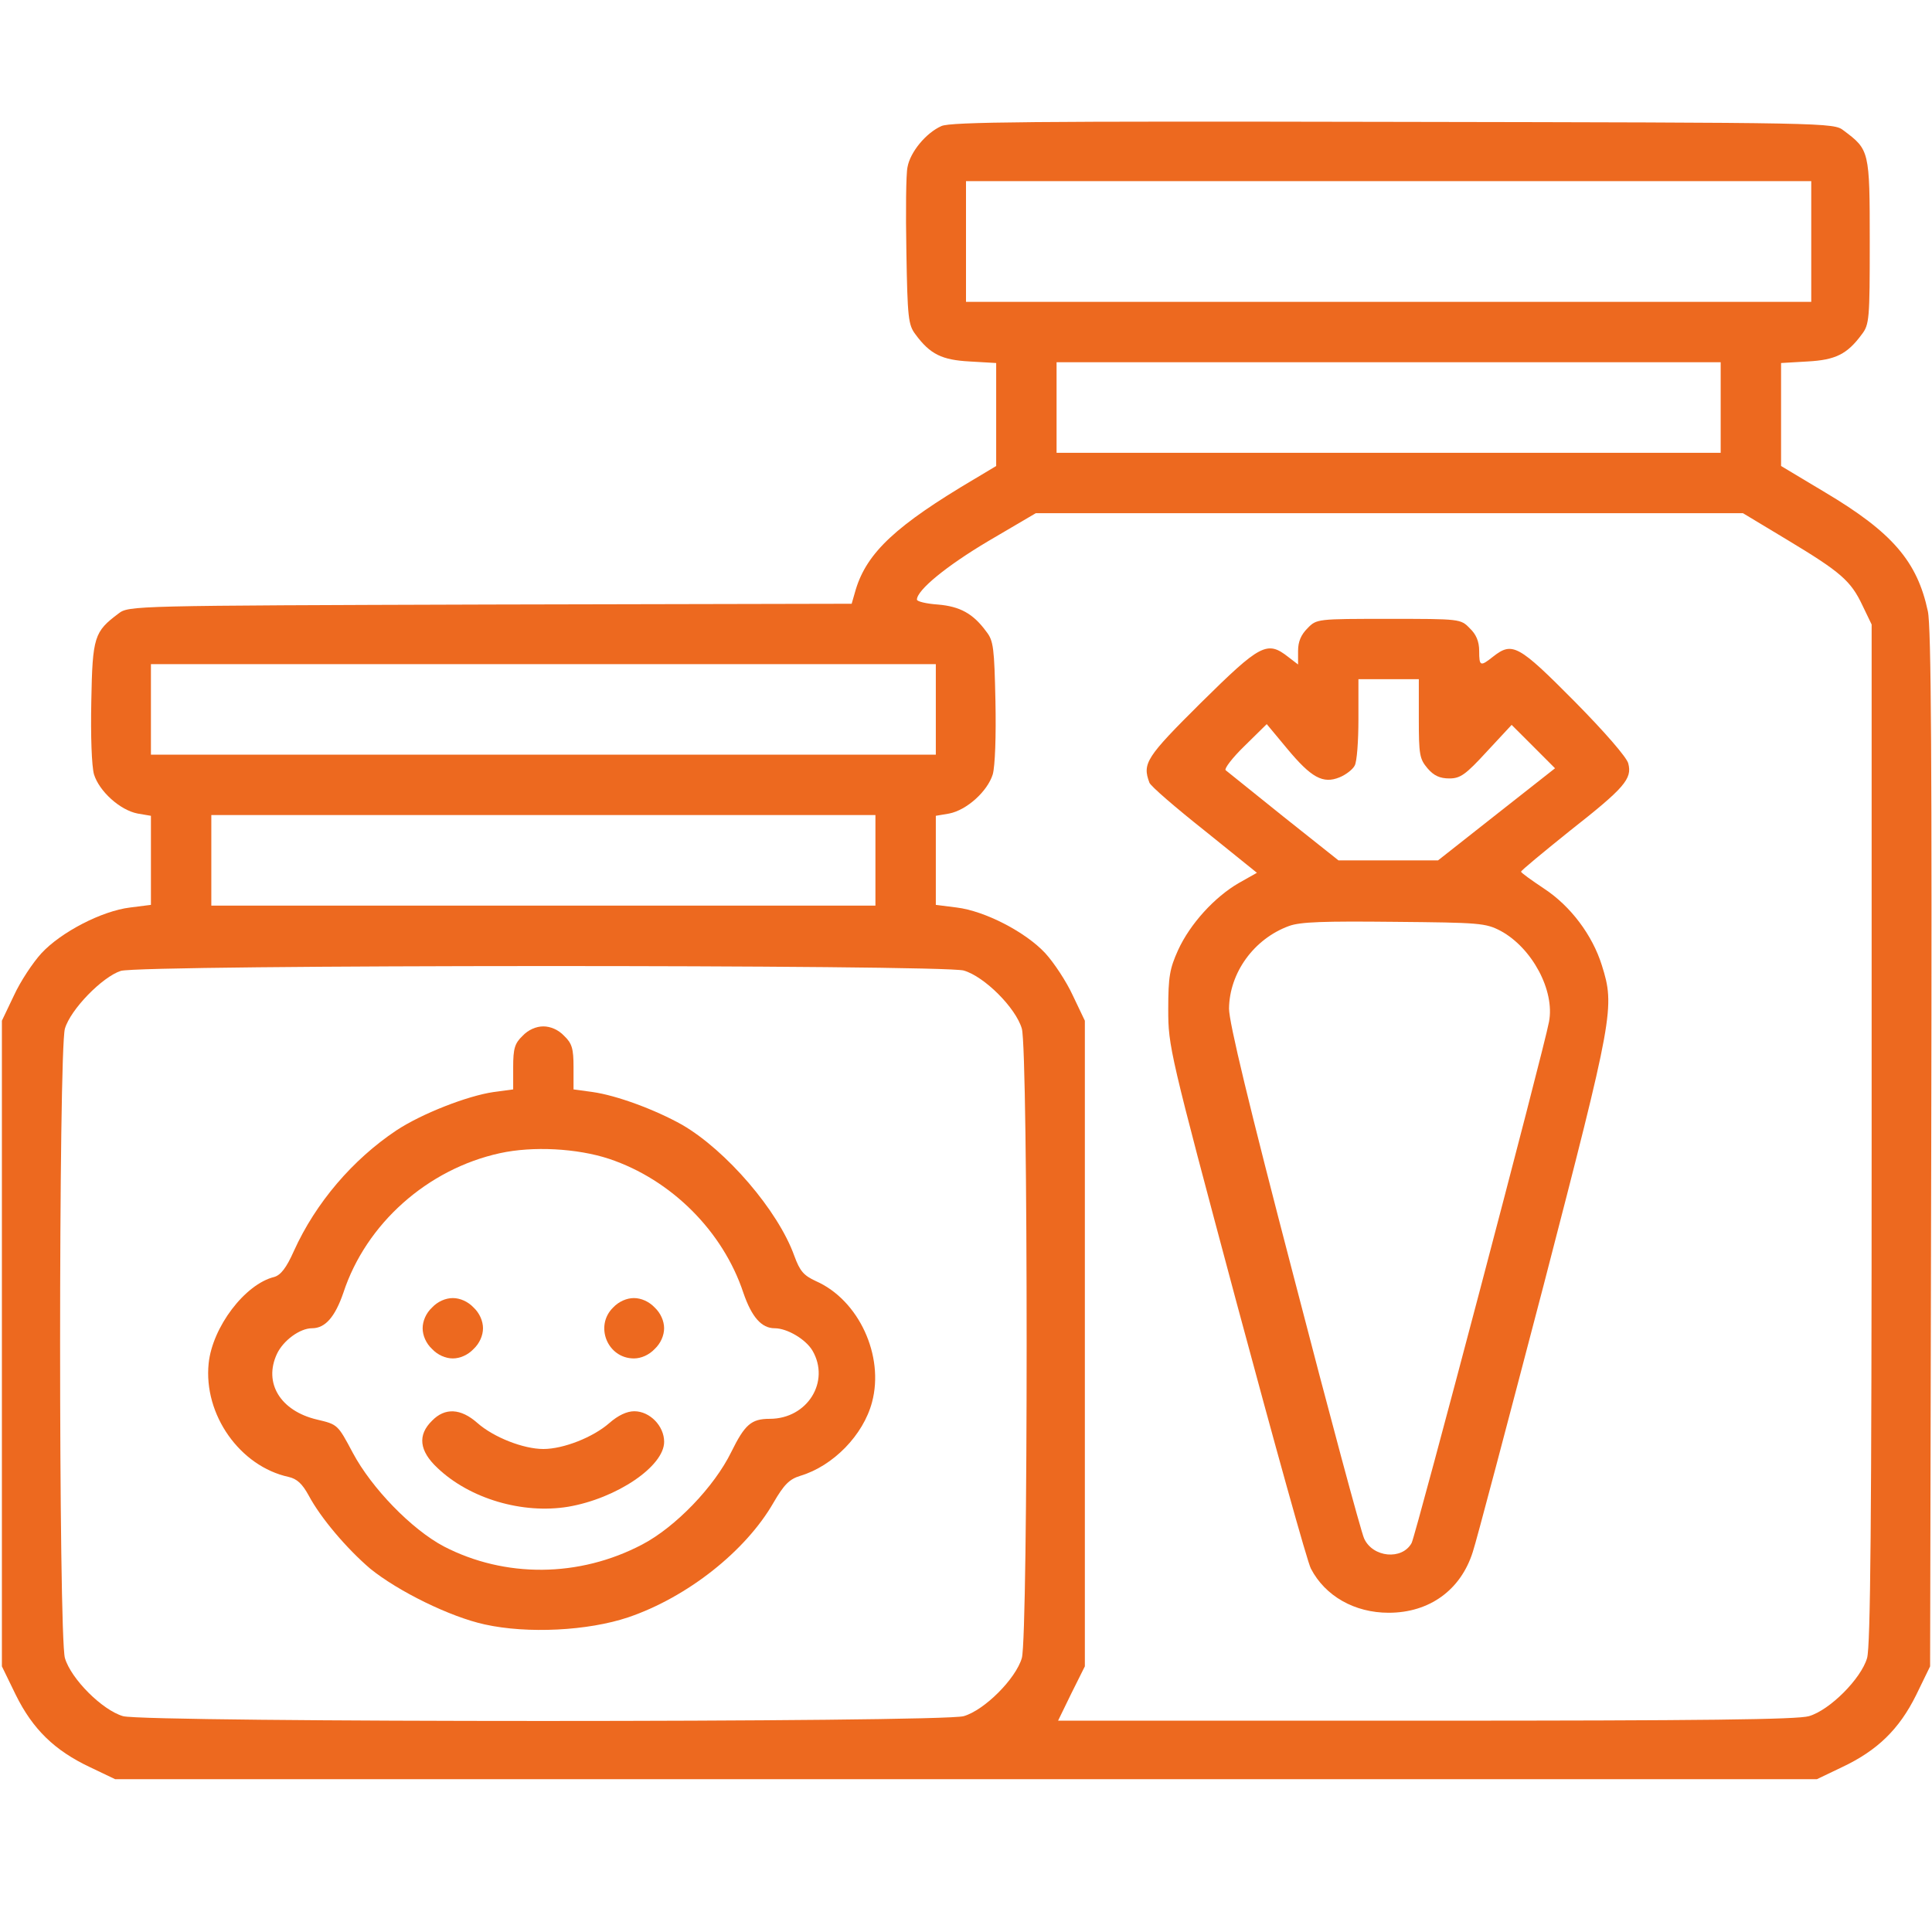
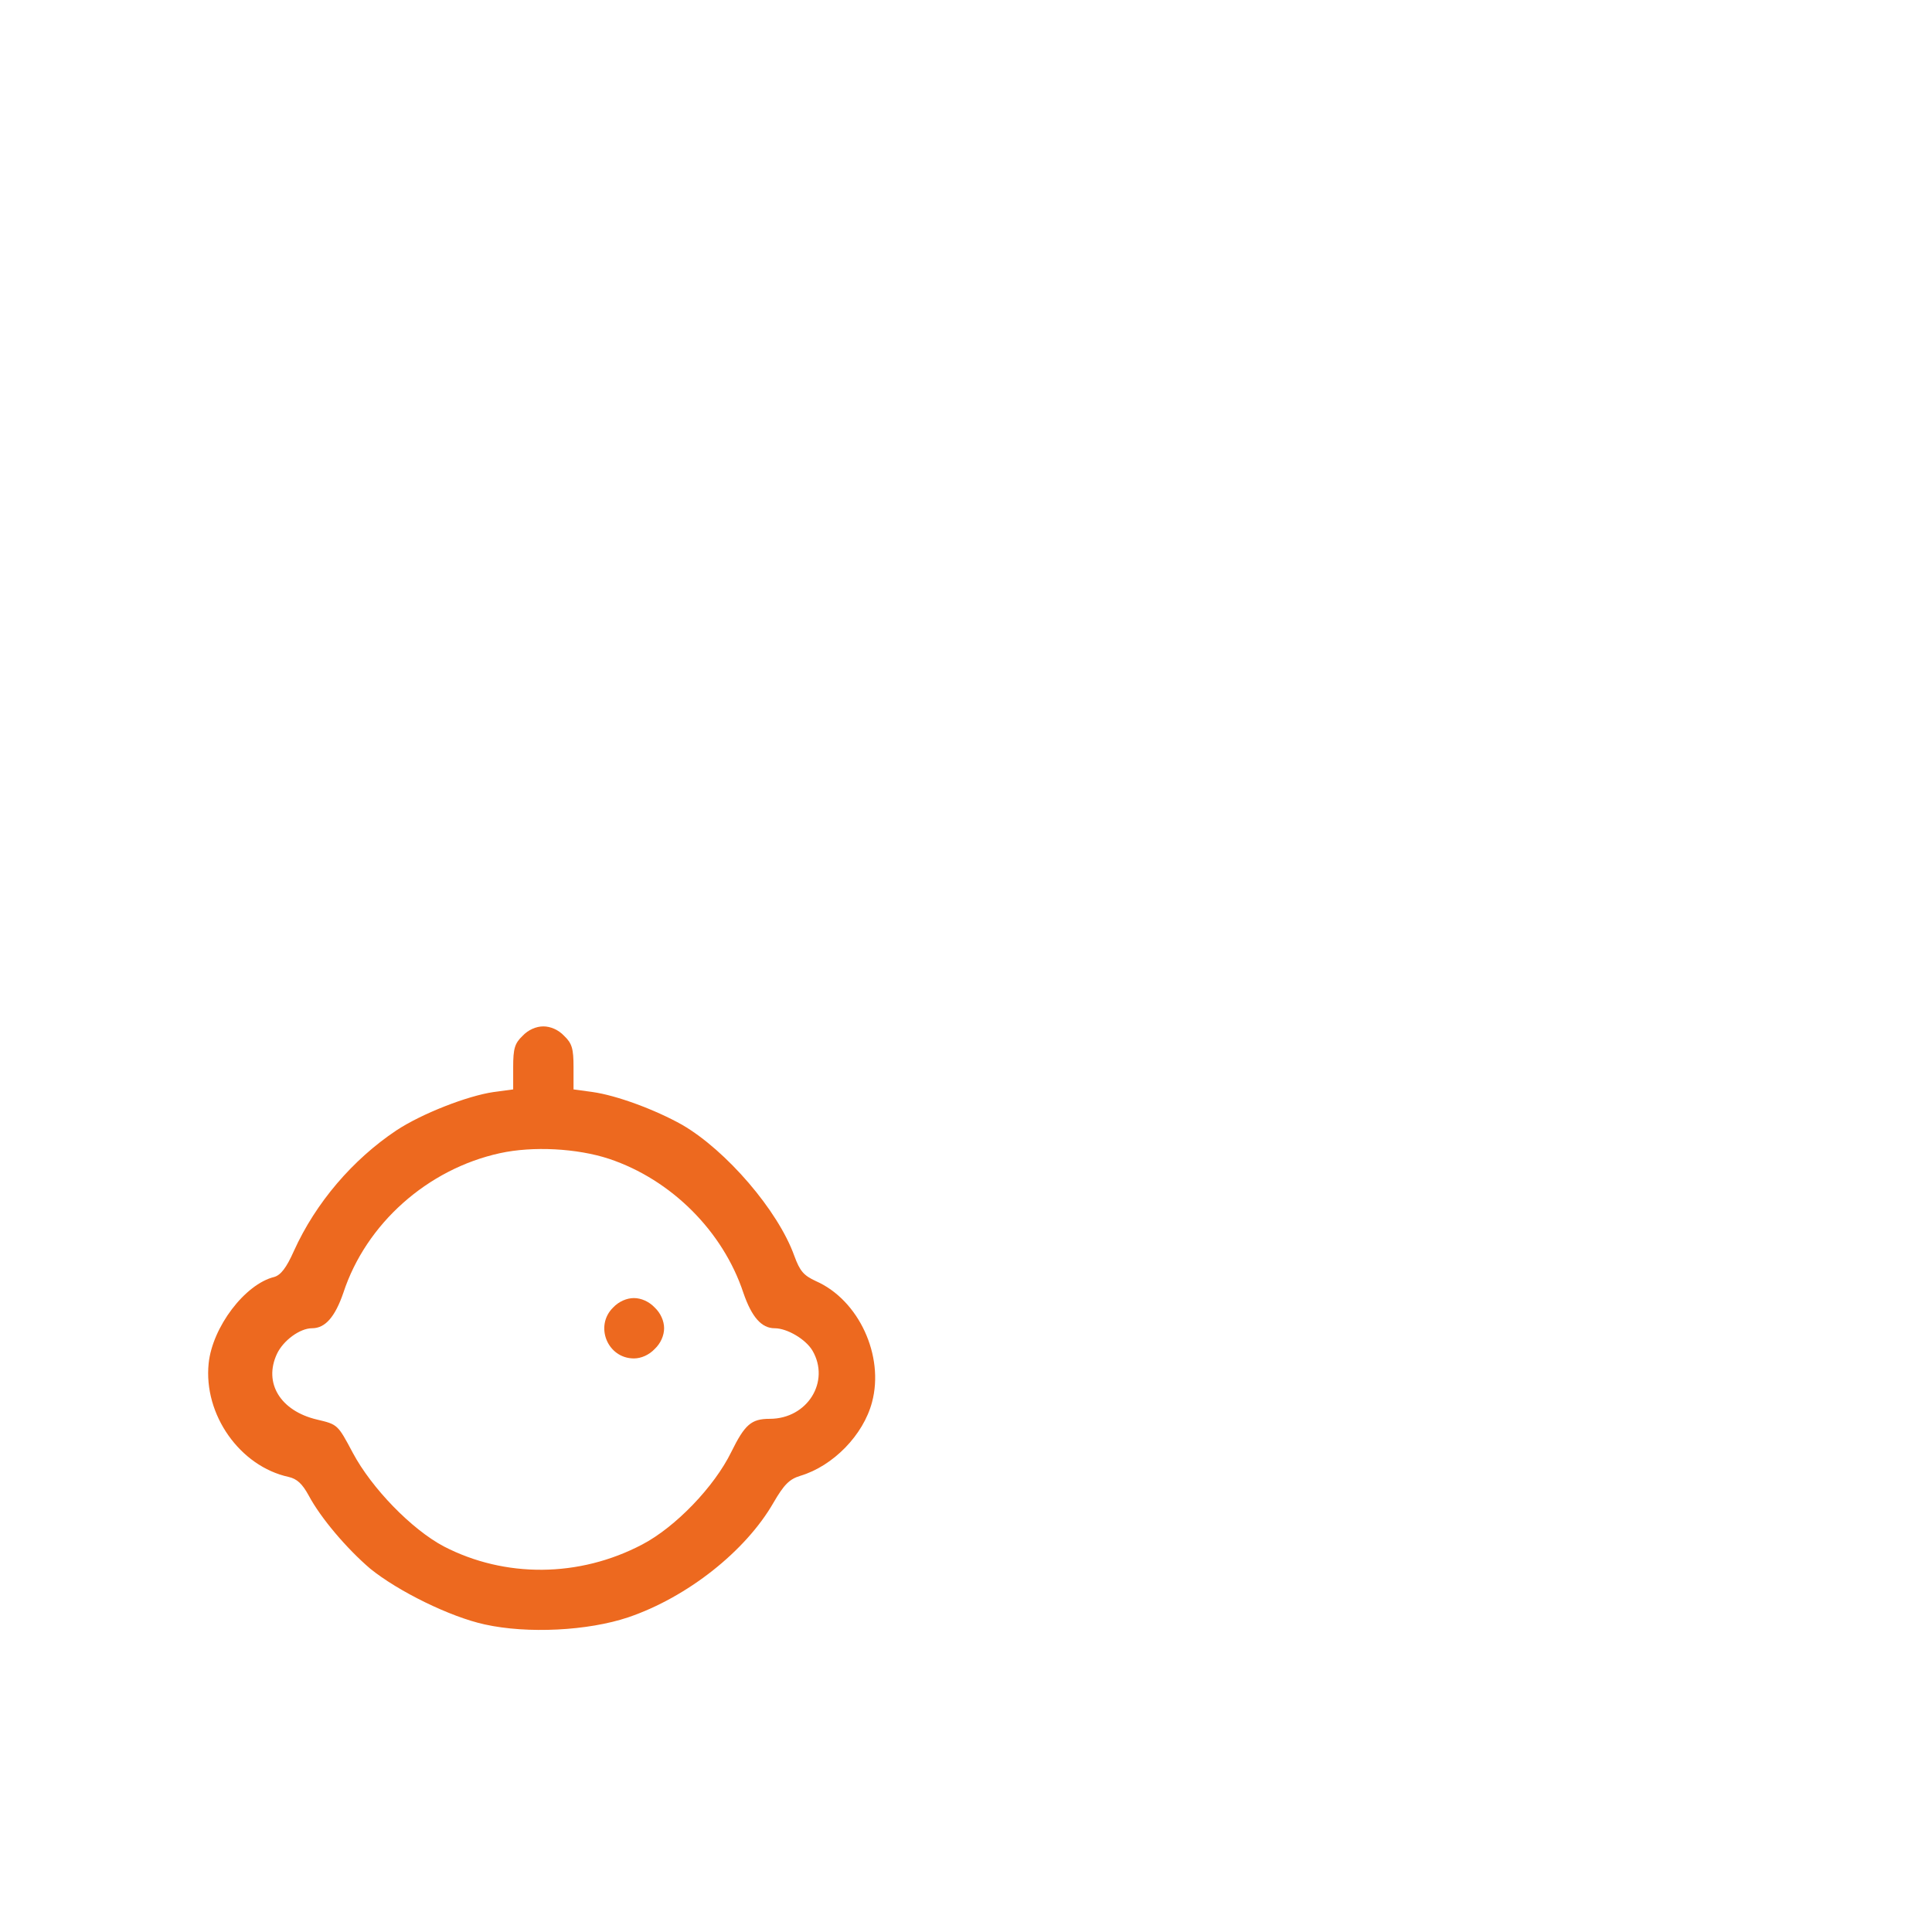
<svg xmlns="http://www.w3.org/2000/svg" width="50" height="50" viewBox="0 0 50 50" fill="none">
-   <path d="M24.365 3.262C23.965 3.438 23.555 3.936 23.486 4.326C23.447 4.502 23.438 5.479 23.457 6.514C23.486 8.223 23.506 8.408 23.691 8.652C24.072 9.17 24.375 9.316 25.098 9.355L25.781 9.395V10.732V12.06L25.225 12.393C23.193 13.594 22.441 14.297 22.148 15.254L22.041 15.625L12.685 15.645C3.418 15.674 3.33 15.674 3.066 15.879C2.441 16.348 2.393 16.475 2.363 18.145C2.344 19.062 2.373 19.824 2.432 20.039C2.568 20.479 3.105 20.967 3.564 21.055L3.906 21.113V22.266V23.418L3.369 23.486C2.637 23.574 1.582 24.121 1.074 24.668C0.85 24.912 0.527 25.4 0.361 25.762L0.049 26.416V34.775V43.125L0.41 43.867C0.85 44.756 1.416 45.303 2.324 45.732L2.979 46.045H25H47.022L47.676 45.732C48.584 45.303 49.15 44.756 49.59 43.867L49.951 43.125L49.98 29.746C50 19.736 49.98 16.221 49.893 15.82C49.619 14.531 48.975 13.779 47.236 12.744L46.094 12.06V10.732V9.395L46.777 9.355C47.5 9.316 47.803 9.17 48.184 8.652C48.379 8.398 48.389 8.252 48.389 6.25C48.389 3.896 48.379 3.877 47.715 3.379C47.451 3.174 47.393 3.174 36.055 3.154C26.729 3.135 24.6 3.154 24.365 3.262ZM46.875 6.25V7.812H35.938H25V6.25V4.688H35.938H46.875V6.25ZM44.531 10.547V11.719H35.938H27.344V10.547V9.375H35.938H44.531V10.547ZM46.26 13.975C47.637 14.805 47.9 15.029 48.203 15.674L48.438 16.162V29.336C48.438 39.395 48.408 42.598 48.32 42.91C48.164 43.447 47.353 44.258 46.816 44.414C46.514 44.502 44.082 44.531 36.895 44.531H27.383L27.725 43.828L28.076 43.125V34.775V26.416L27.764 25.762C27.598 25.4 27.275 24.912 27.051 24.668C26.543 24.121 25.488 23.574 24.756 23.486L24.219 23.418V22.266V21.113L24.561 21.055C25.02 20.967 25.557 20.479 25.693 20.039C25.752 19.824 25.781 19.062 25.762 18.145C25.732 16.777 25.713 16.582 25.527 16.348C25.186 15.879 24.844 15.693 24.268 15.645C23.975 15.625 23.73 15.566 23.73 15.518C23.73 15.273 24.492 14.648 25.576 14.004L26.807 13.281H35.957H45.107L46.26 13.975ZM24.219 18.359V19.531H14.062H3.906V18.359V17.188H14.062H24.219V18.359ZM22.656 22.266V23.438H14.062H5.469V22.266V21.094H14.062H22.656V22.266ZM24.941 25.117C25.479 25.273 26.289 26.084 26.445 26.621C26.611 27.197 26.611 42.334 26.445 42.91C26.289 43.447 25.479 44.258 24.941 44.414C24.355 44.58 3.77 44.58 3.184 44.414C2.646 44.258 1.836 43.447 1.68 42.91C1.514 42.334 1.514 27.197 1.68 26.621C1.826 26.123 2.646 25.283 3.125 25.127C3.643 24.961 24.395 24.961 24.941 25.117Z" fill="#ED691F" />
-   <path d="M33.838 16.26C33.672 16.426 33.594 16.602 33.594 16.846V17.197L33.34 17.002C32.793 16.572 32.617 16.67 31.084 18.184C29.658 19.6 29.561 19.756 29.746 20.254C29.775 20.342 30.42 20.898 31.172 21.494L32.529 22.588L32.061 22.852C31.436 23.213 30.801 23.906 30.488 24.59C30.273 25.068 30.234 25.273 30.234 26.123C30.234 27.08 30.264 27.217 32.002 33.711C32.979 37.344 33.838 40.44 33.926 40.596C34.297 41.309 35.059 41.738 35.938 41.738C36.992 41.738 37.803 41.152 38.115 40.166C38.203 39.912 39.023 36.797 39.951 33.252C41.758 26.279 41.797 26.064 41.455 24.98C41.211 24.199 40.645 23.447 39.961 22.998C39.639 22.783 39.365 22.588 39.365 22.559C39.365 22.529 39.932 22.061 40.625 21.504C42.041 20.391 42.246 20.156 42.139 19.756C42.1 19.6 41.533 18.945 40.742 18.145C39.297 16.689 39.141 16.602 38.643 16.992C38.311 17.256 38.281 17.246 38.281 16.846C38.281 16.602 38.203 16.416 38.037 16.26C37.803 16.016 37.783 16.016 35.938 16.016C34.092 16.016 34.072 16.016 33.838 16.26ZM36.719 18.594C36.719 19.531 36.738 19.639 36.943 19.883C37.109 20.078 37.266 20.146 37.51 20.146C37.793 20.146 37.93 20.049 38.477 19.453L39.121 18.76L39.678 19.316L40.244 19.883L38.73 21.074L37.217 22.266H35.928H34.639L33.213 21.133C32.432 20.508 31.758 19.961 31.719 19.932C31.68 19.893 31.895 19.609 32.207 19.307L32.783 18.74L33.311 19.375C33.936 20.127 34.238 20.293 34.668 20.117C34.834 20.049 35.01 19.912 35.059 19.814C35.117 19.717 35.156 19.18 35.156 18.613V17.578H35.938H36.719V18.594ZM38.838 24.092C39.648 24.531 40.244 25.635 40.088 26.445C39.961 27.148 36.641 39.727 36.533 39.932C36.289 40.381 35.527 40.312 35.303 39.815C35.225 39.648 34.404 36.602 33.486 33.057C32.315 28.574 31.807 26.455 31.807 26.104C31.817 25.176 32.451 24.297 33.359 23.965C33.652 23.857 34.258 23.838 36.084 23.857C38.291 23.877 38.447 23.887 38.838 24.092Z" fill="#ED691F" />
  <path d="M13.525 26.807C13.32 27.002 13.281 27.139 13.281 27.617V28.194L12.773 28.262C12.099 28.36 10.917 28.819 10.253 29.258C9.13 30.01 8.173 31.123 7.607 32.373C7.412 32.813 7.265 32.998 7.099 33.047C6.337 33.233 5.498 34.346 5.4 35.283C5.263 36.611 6.21 37.949 7.47 38.223C7.685 38.272 7.822 38.398 7.988 38.701C8.3 39.287 8.974 40.078 9.58 40.596C10.302 41.182 11.65 41.846 12.548 42.041C13.652 42.285 15.214 42.207 16.259 41.856C17.783 41.338 19.296 40.147 20.019 38.887C20.292 38.418 20.429 38.281 20.712 38.194C21.562 37.94 22.343 37.139 22.568 36.289C22.89 35.088 22.226 33.643 21.113 33.154C20.8 33.008 20.703 32.901 20.556 32.5C20.136 31.328 18.798 29.776 17.656 29.111C16.943 28.711 15.957 28.35 15.341 28.262L14.843 28.194V27.617C14.843 27.139 14.804 27.002 14.599 26.807C14.453 26.651 14.248 26.563 14.062 26.563C13.876 26.563 13.671 26.651 13.525 26.807ZM15.761 29.99C17.372 30.527 18.71 31.865 19.238 33.457C19.453 34.082 19.706 34.375 20.048 34.375C20.371 34.375 20.849 34.658 21.025 34.951C21.494 35.752 20.898 36.719 19.921 36.719C19.443 36.719 19.277 36.865 18.925 37.578C18.486 38.477 17.48 39.522 16.621 39.971C14.99 40.83 13.066 40.84 11.484 40.02C10.654 39.58 9.619 38.516 9.13 37.598C8.74 36.865 8.74 36.865 8.203 36.738C7.255 36.514 6.816 35.791 7.167 35.039C7.333 34.688 7.763 34.375 8.076 34.375C8.417 34.375 8.671 34.082 8.886 33.457C9.472 31.67 11.064 30.254 12.939 29.844C13.789 29.658 14.931 29.717 15.761 29.99Z" fill="#ED691F" />
-   <path d="M11.182 33.838C11.025 33.984 10.938 34.19 10.938 34.375C10.938 34.56 11.025 34.766 11.182 34.912C11.328 35.068 11.533 35.156 11.719 35.156C11.904 35.156 12.109 35.068 12.256 34.912C12.412 34.766 12.5 34.56 12.5 34.375C12.5 34.19 12.412 33.984 12.256 33.838C12.109 33.682 11.904 33.594 11.719 33.594C11.533 33.594 11.328 33.682 11.182 33.838Z" fill="#ED691F" />
  <path d="M15.868 33.838C15.38 34.316 15.722 35.156 16.406 35.156C16.591 35.156 16.796 35.068 16.943 34.912C17.099 34.766 17.187 34.56 17.187 34.375C17.187 34.19 17.099 33.984 16.943 33.838C16.796 33.682 16.591 33.594 16.406 33.594C16.22 33.594 16.015 33.682 15.868 33.838Z" fill="#ED691F" />
-   <path d="M11.182 36.767C10.801 37.139 10.85 37.549 11.319 37.988C12.158 38.789 13.525 39.189 14.707 38.994C15.957 38.779 17.188 37.949 17.188 37.314C17.188 36.904 16.817 36.523 16.416 36.523C16.221 36.523 15.996 36.631 15.772 36.826C15.352 37.197 14.58 37.5 14.063 37.5C13.545 37.5 12.774 37.197 12.354 36.826C11.924 36.445 11.514 36.426 11.182 36.767Z" fill="#ED691F" />
</svg>